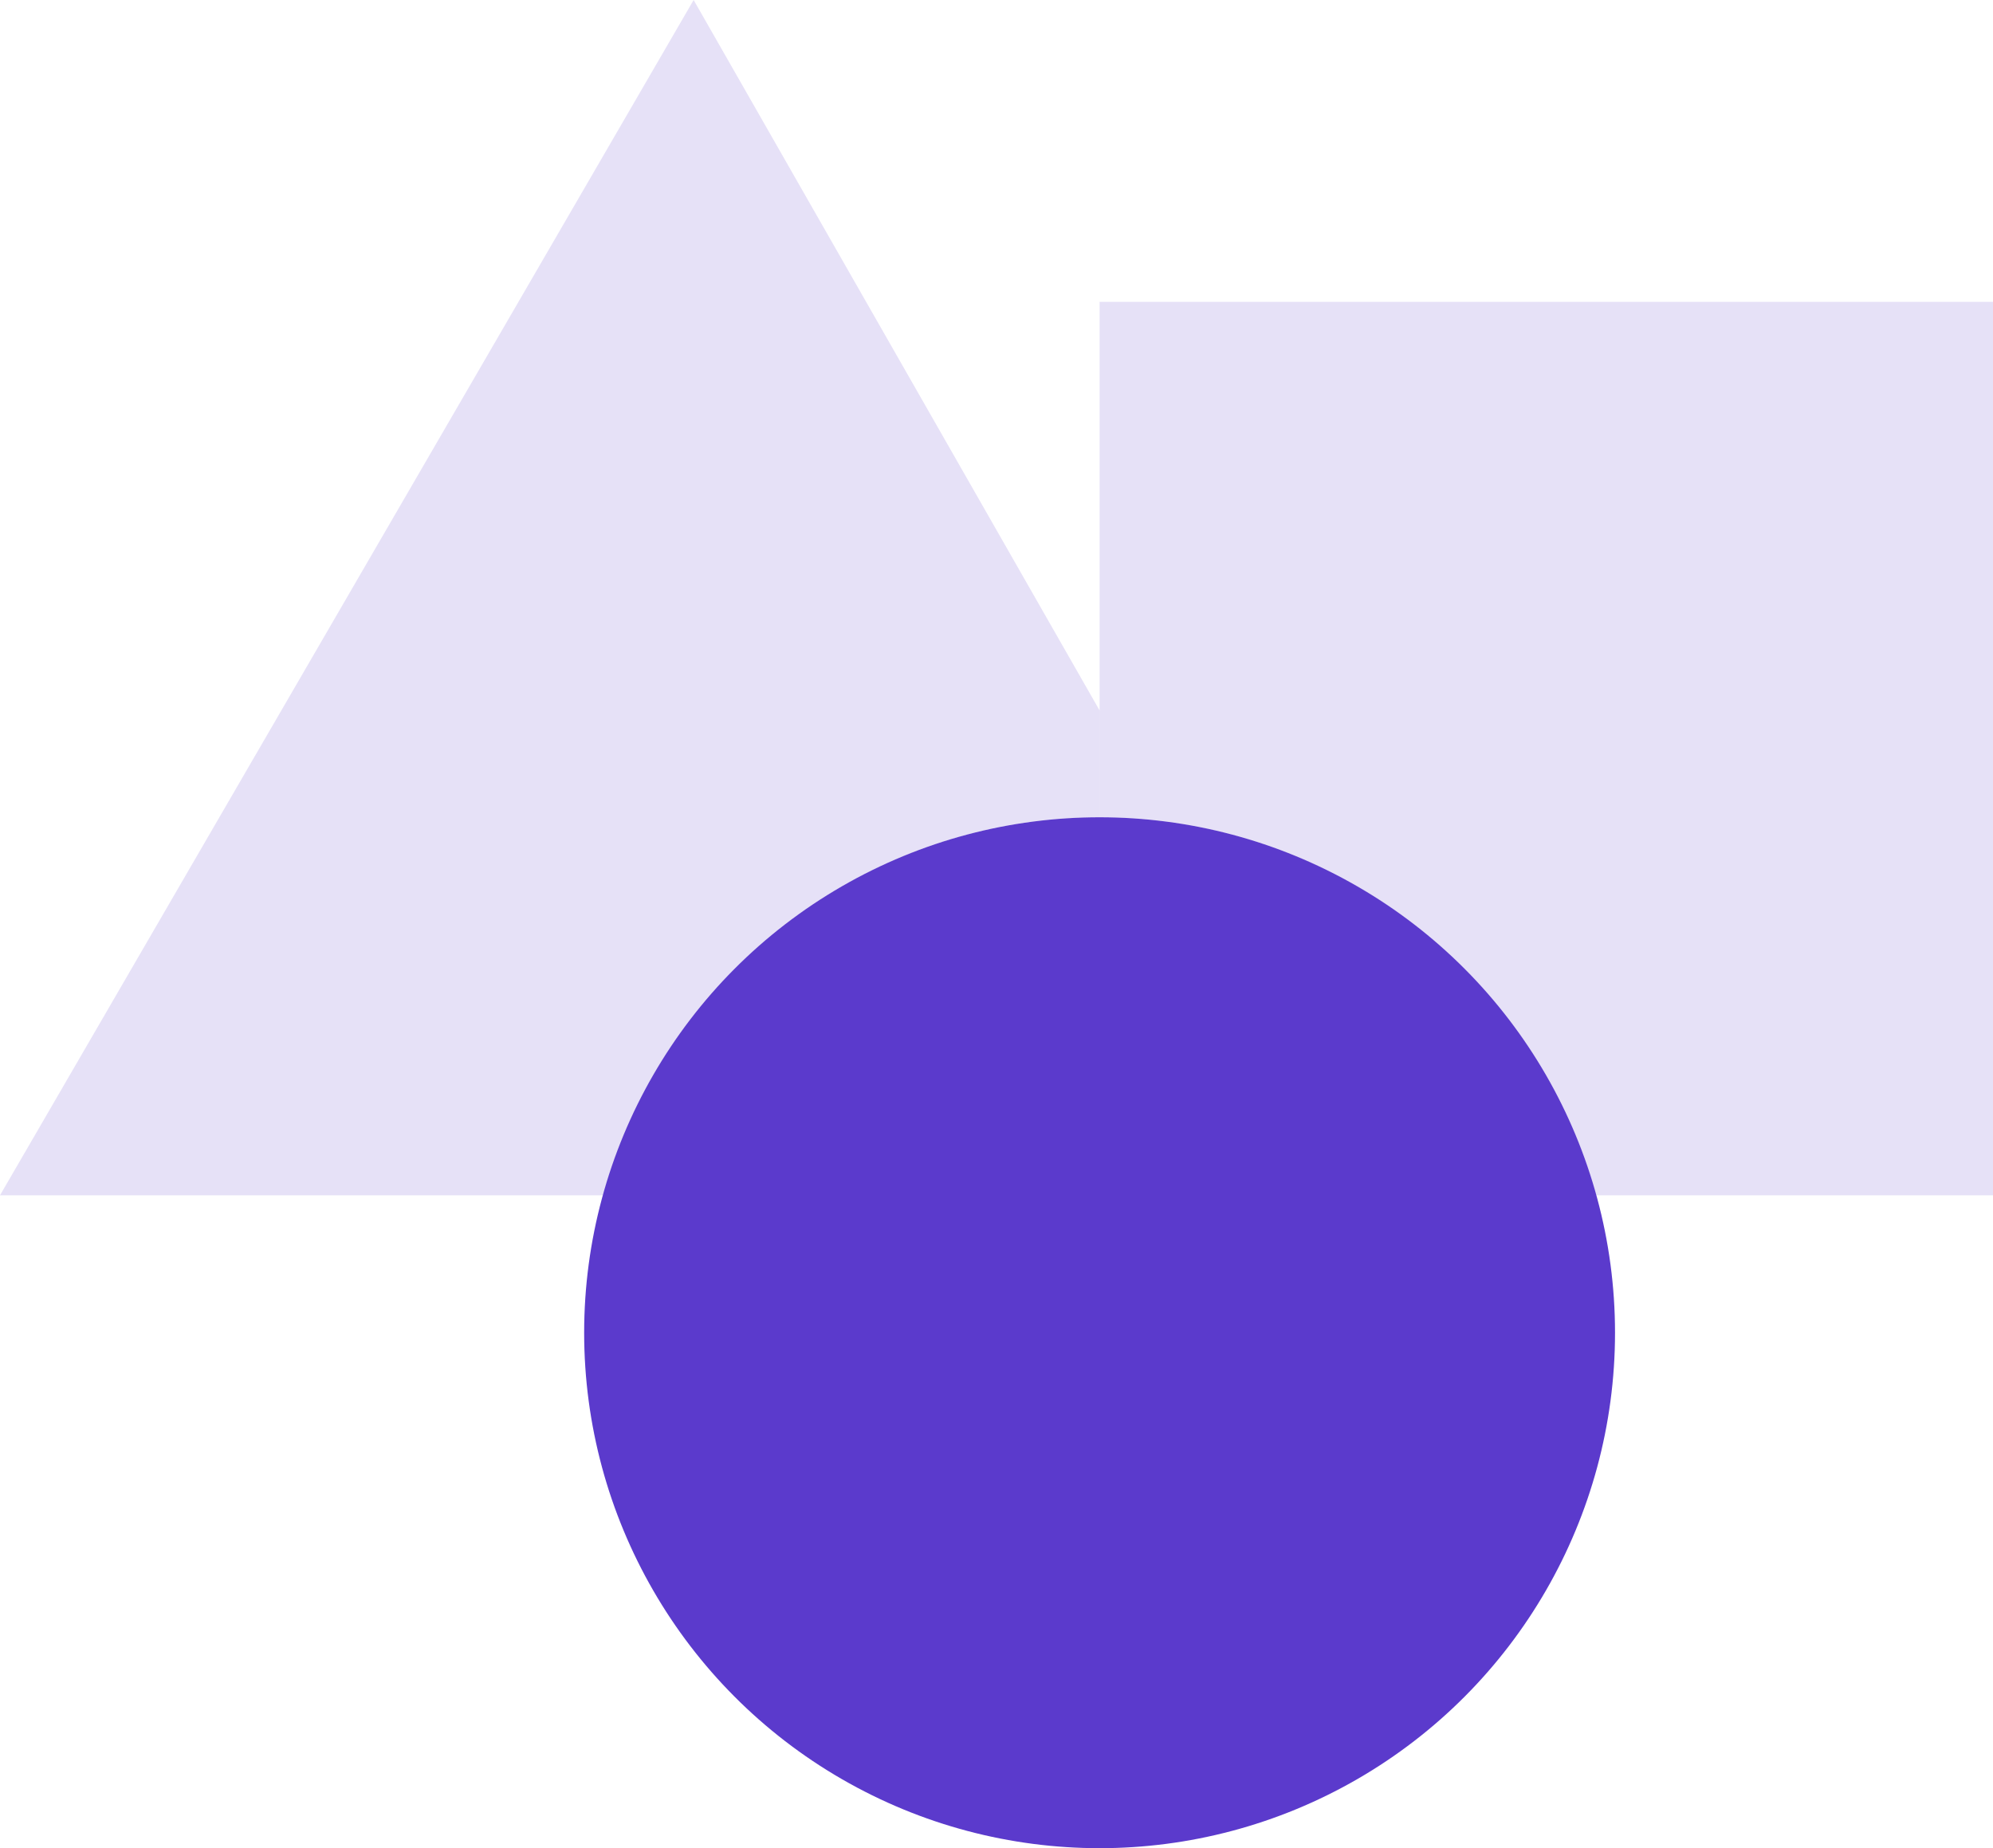
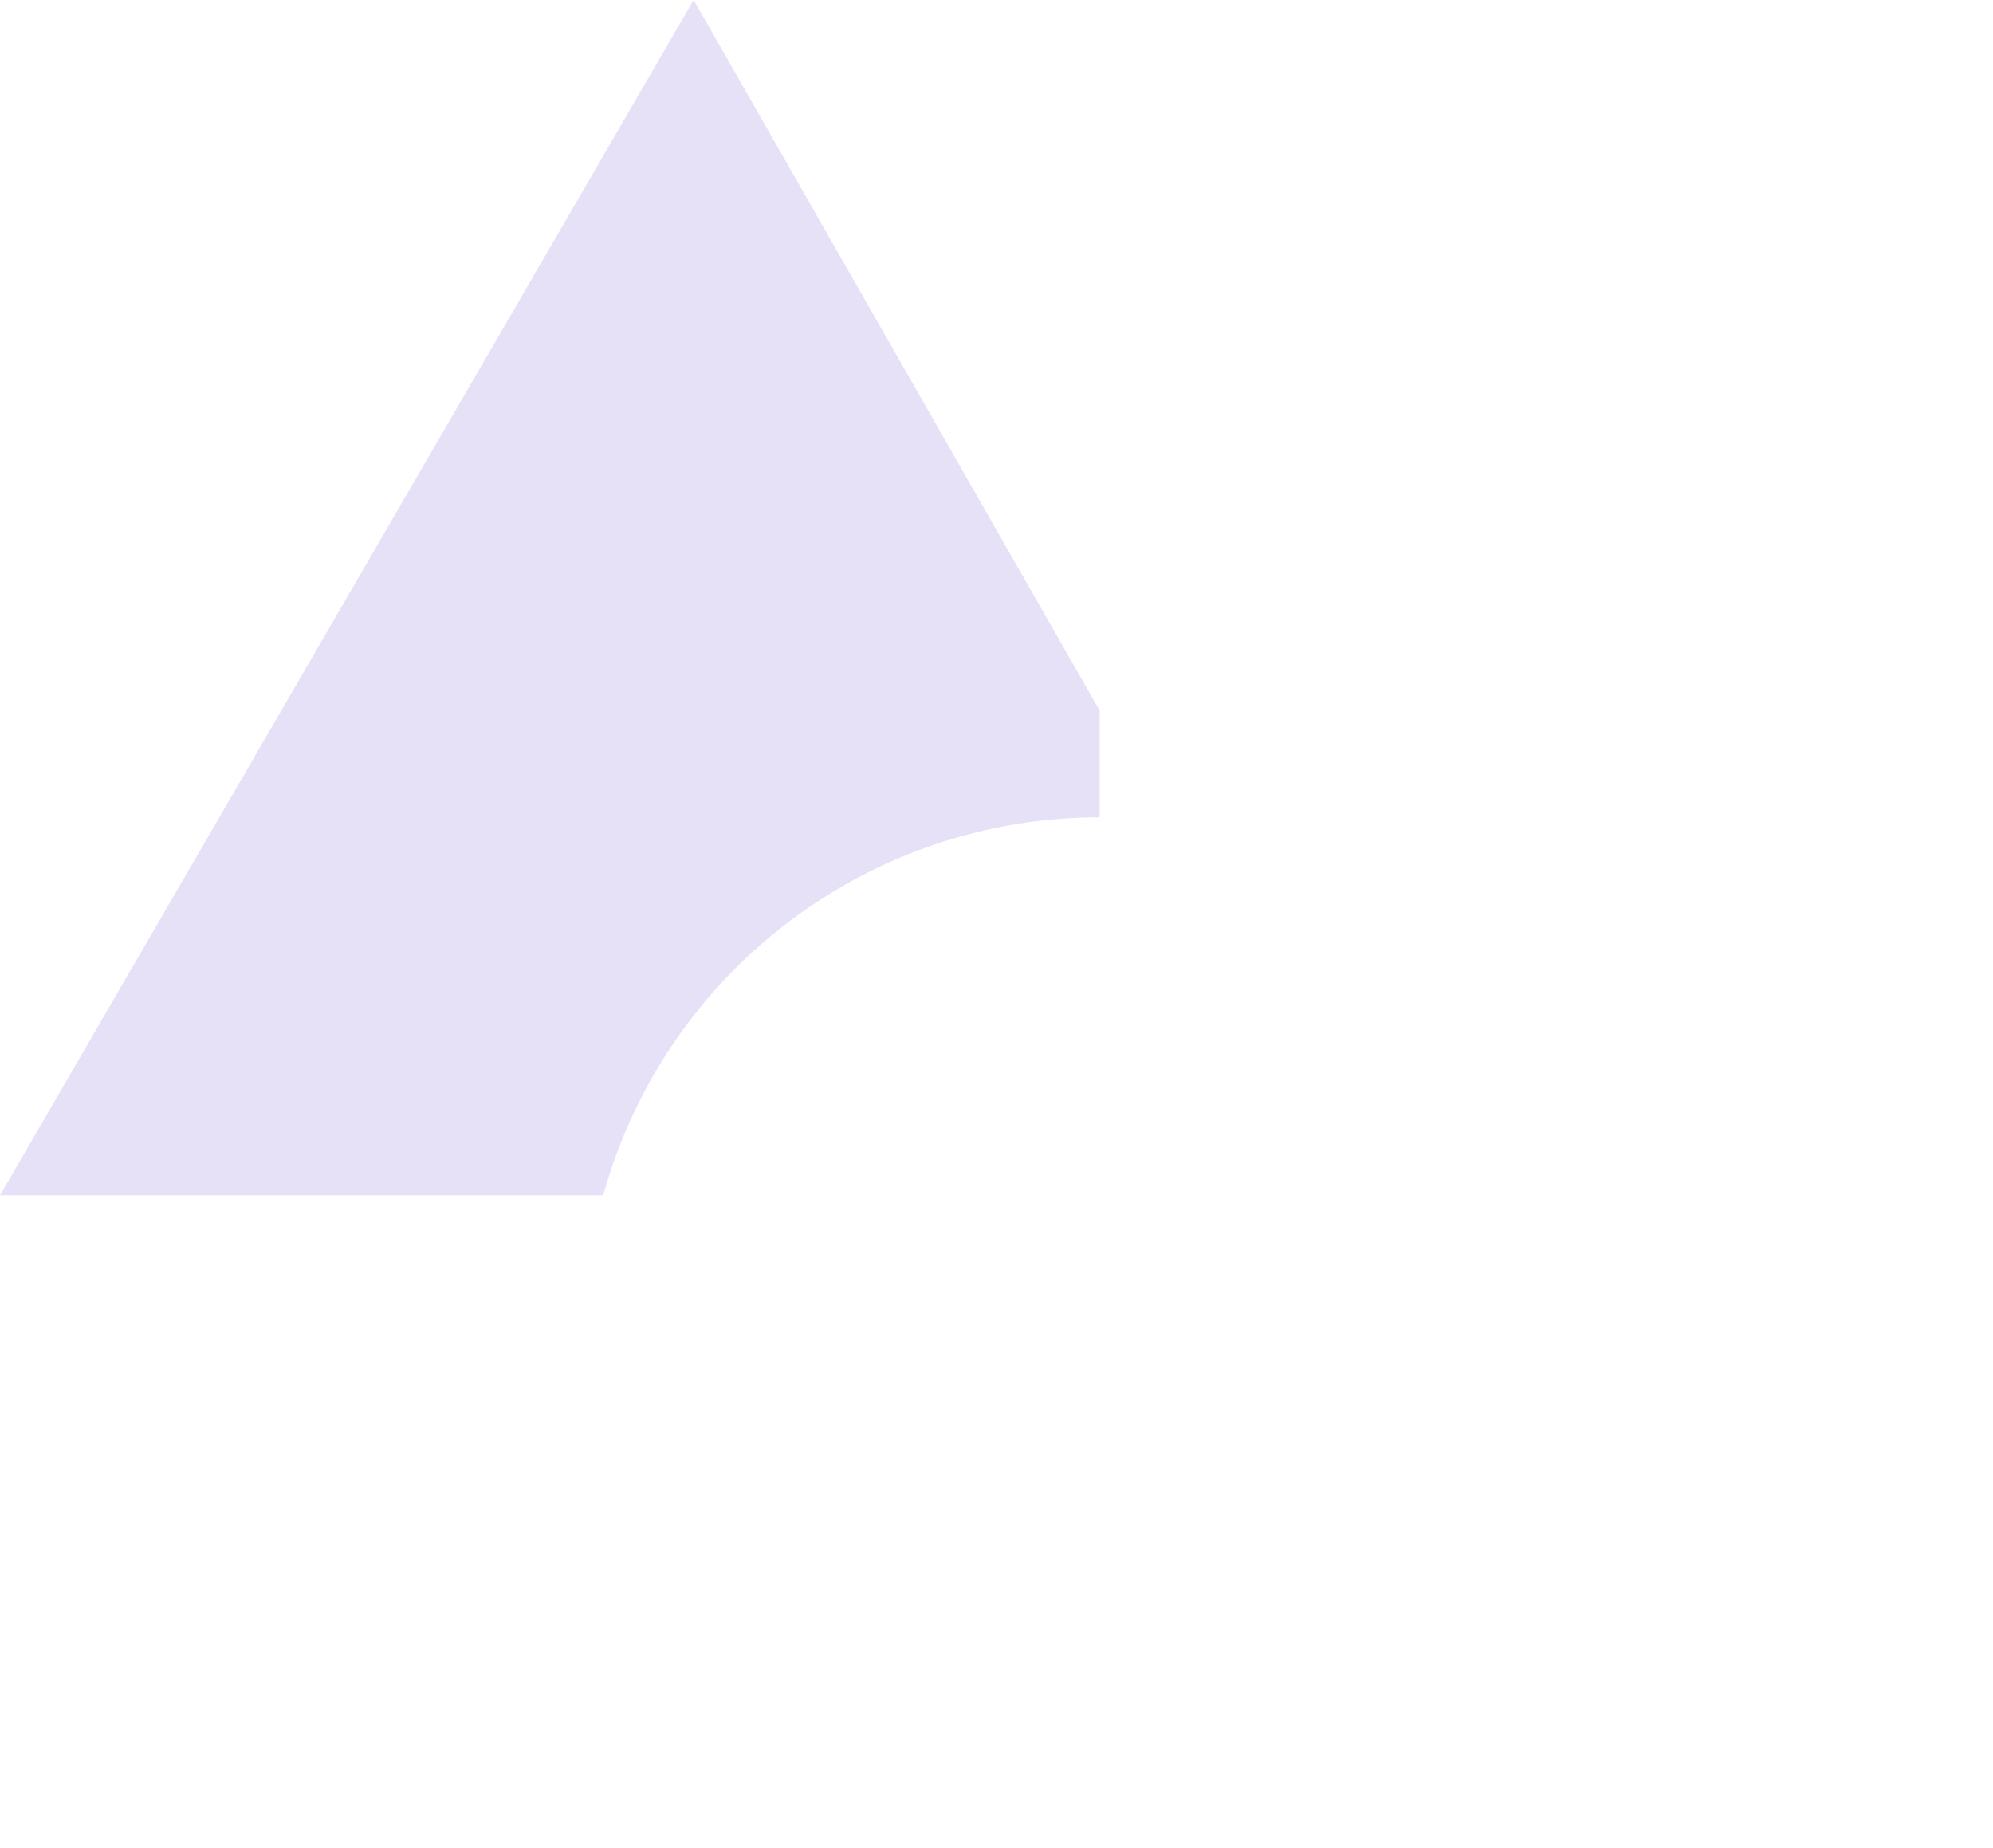
<svg xmlns="http://www.w3.org/2000/svg" width="58" height="53.783" viewBox="0 0 58 53.783">
  <g id="icon_02" data-name="icon 02" transform="translate(5919 15710)">
-     <circle id="Ellipse_14" data-name="Ellipse 14" cx="15" cy="15" r="15" transform="translate(-5902 -15686.217)" fill="#5b3acc" />
-     <path id="Path_83" data-name="Path 83" d="M32,10.892v15a14.994,14.994,0,0,1,14.444,11H58v-26H32Z" transform="translate(-5919 -15712.108)" fill="rgba(91,58,204,0.15)" />
    <path id="Path_84" data-name="Path 84" d="M32,25.892v-3.11L20.186,2.108,0,36.892H17.556A14.994,14.994,0,0,1,32,25.892Z" transform="translate(-5919 -15712.108)" fill="rgba(91,58,204,0.15)" />
  </g>
</svg>